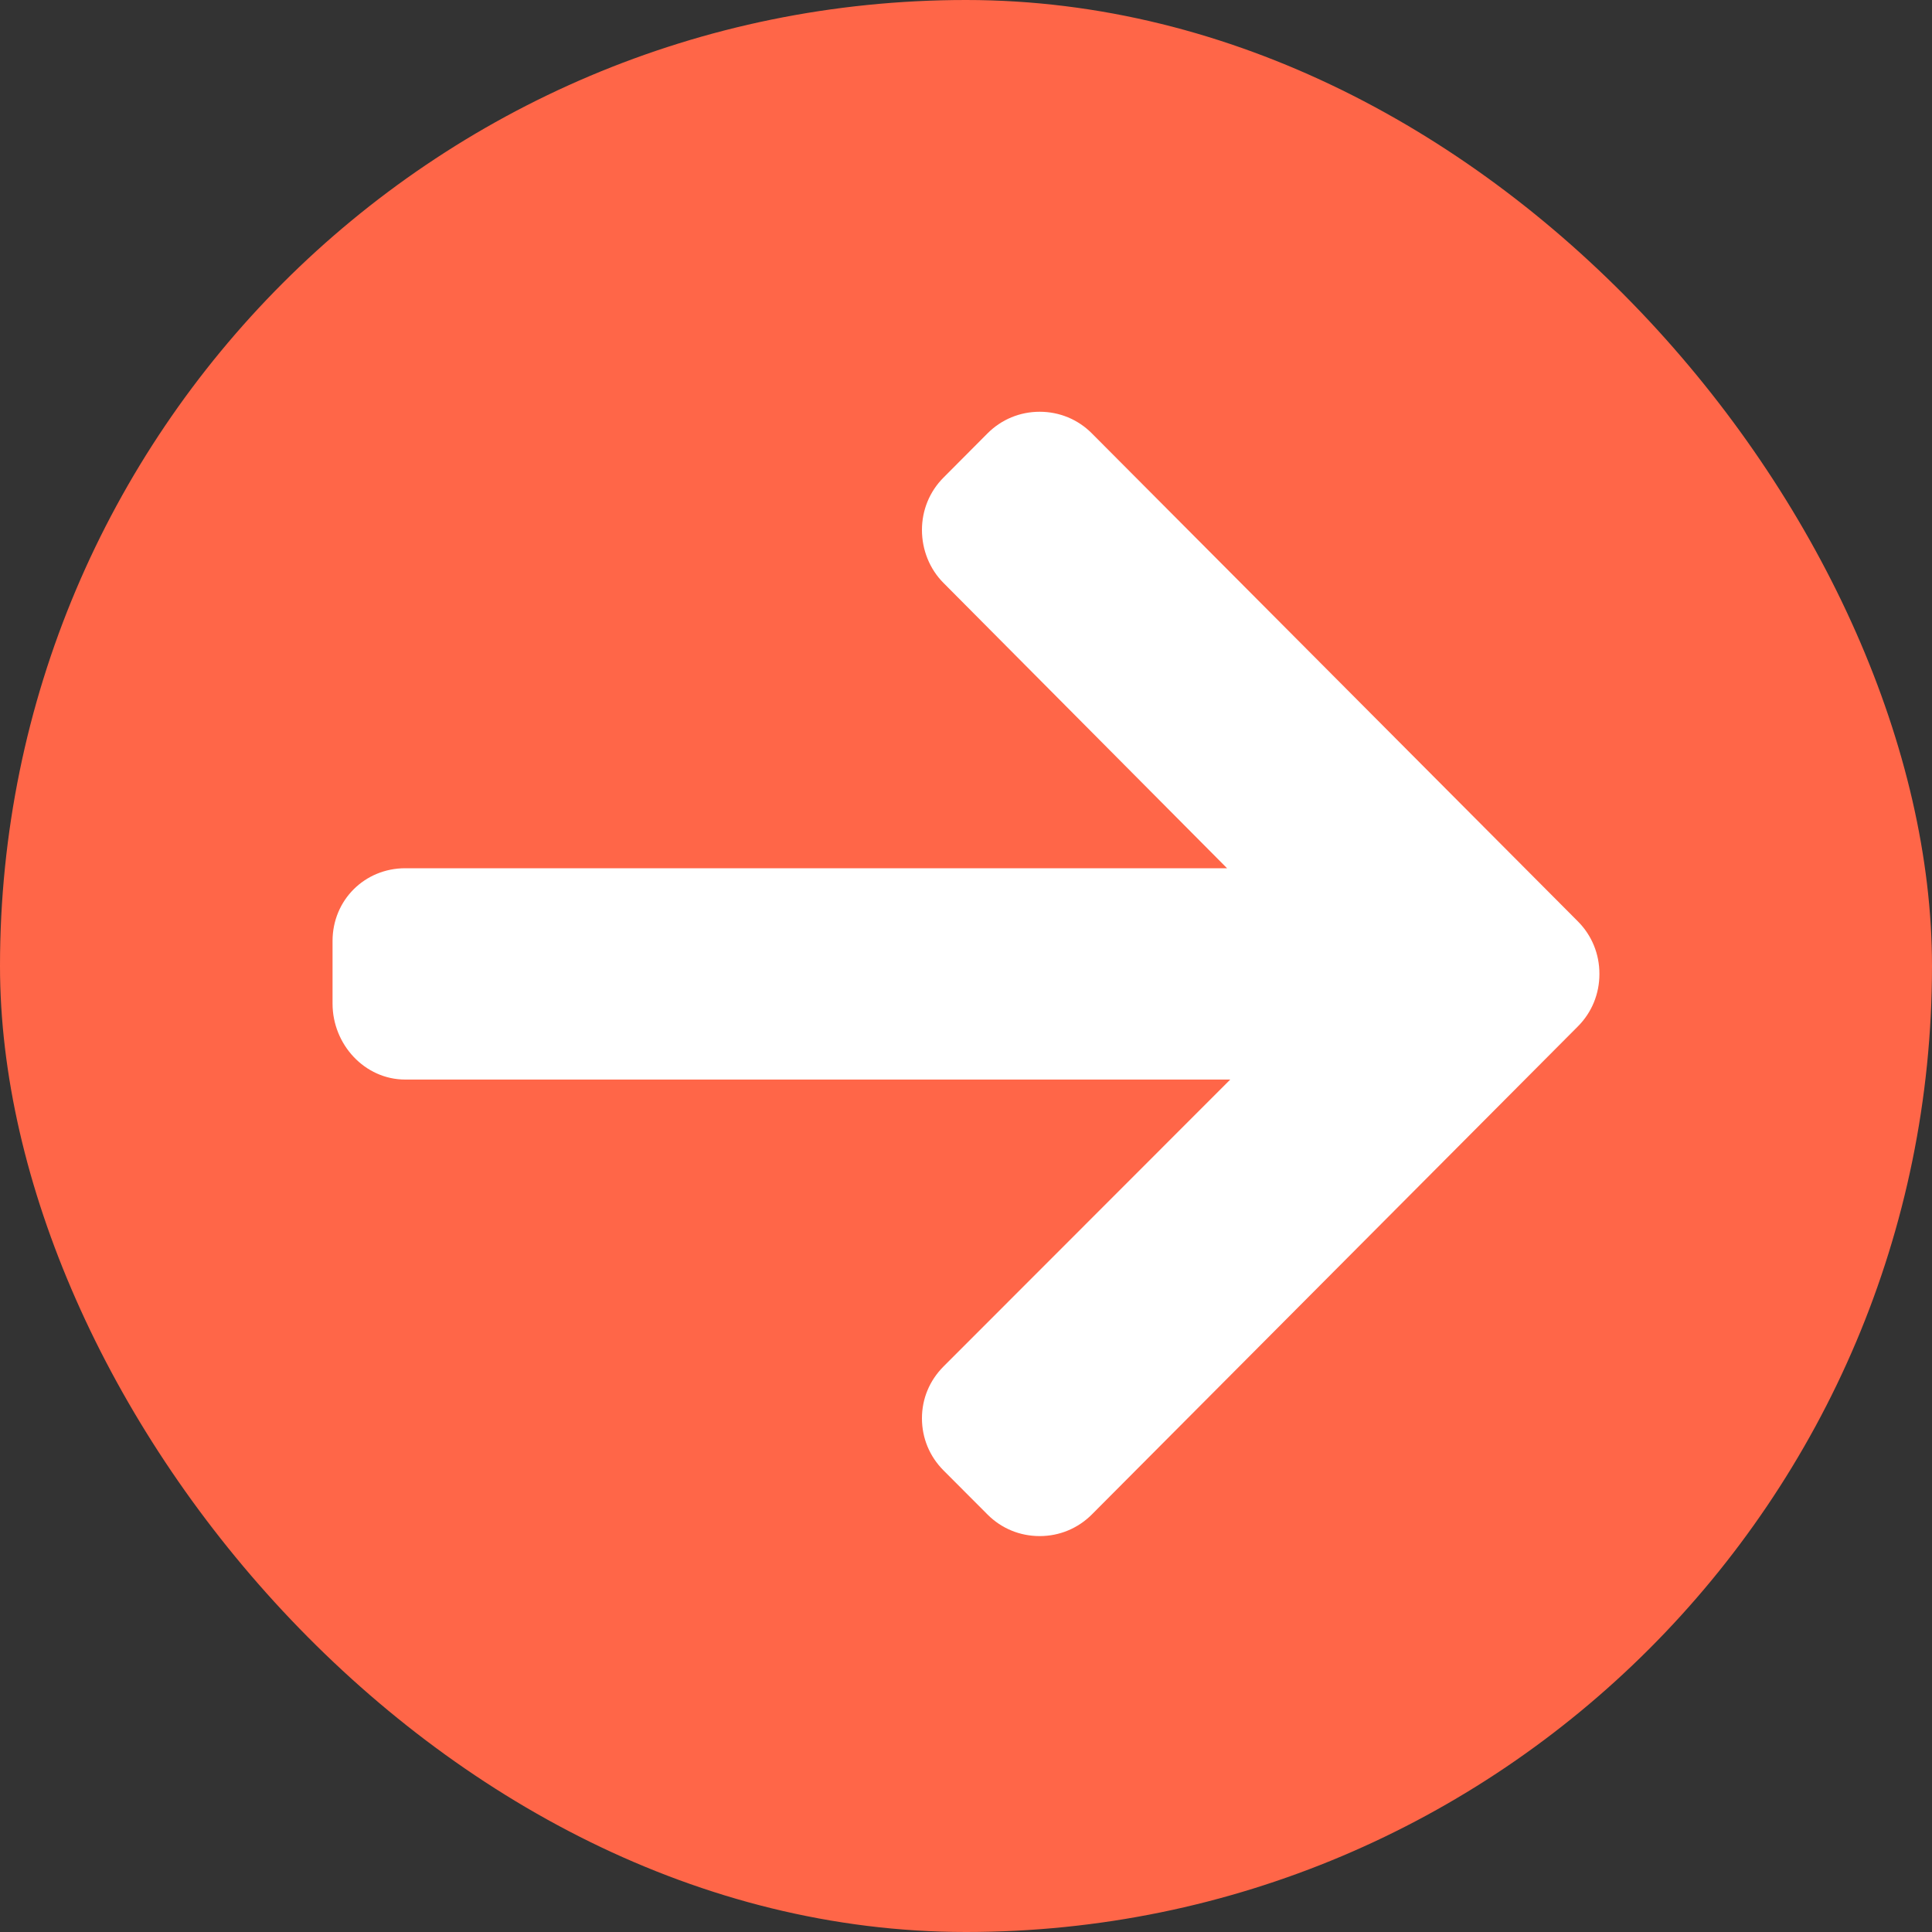
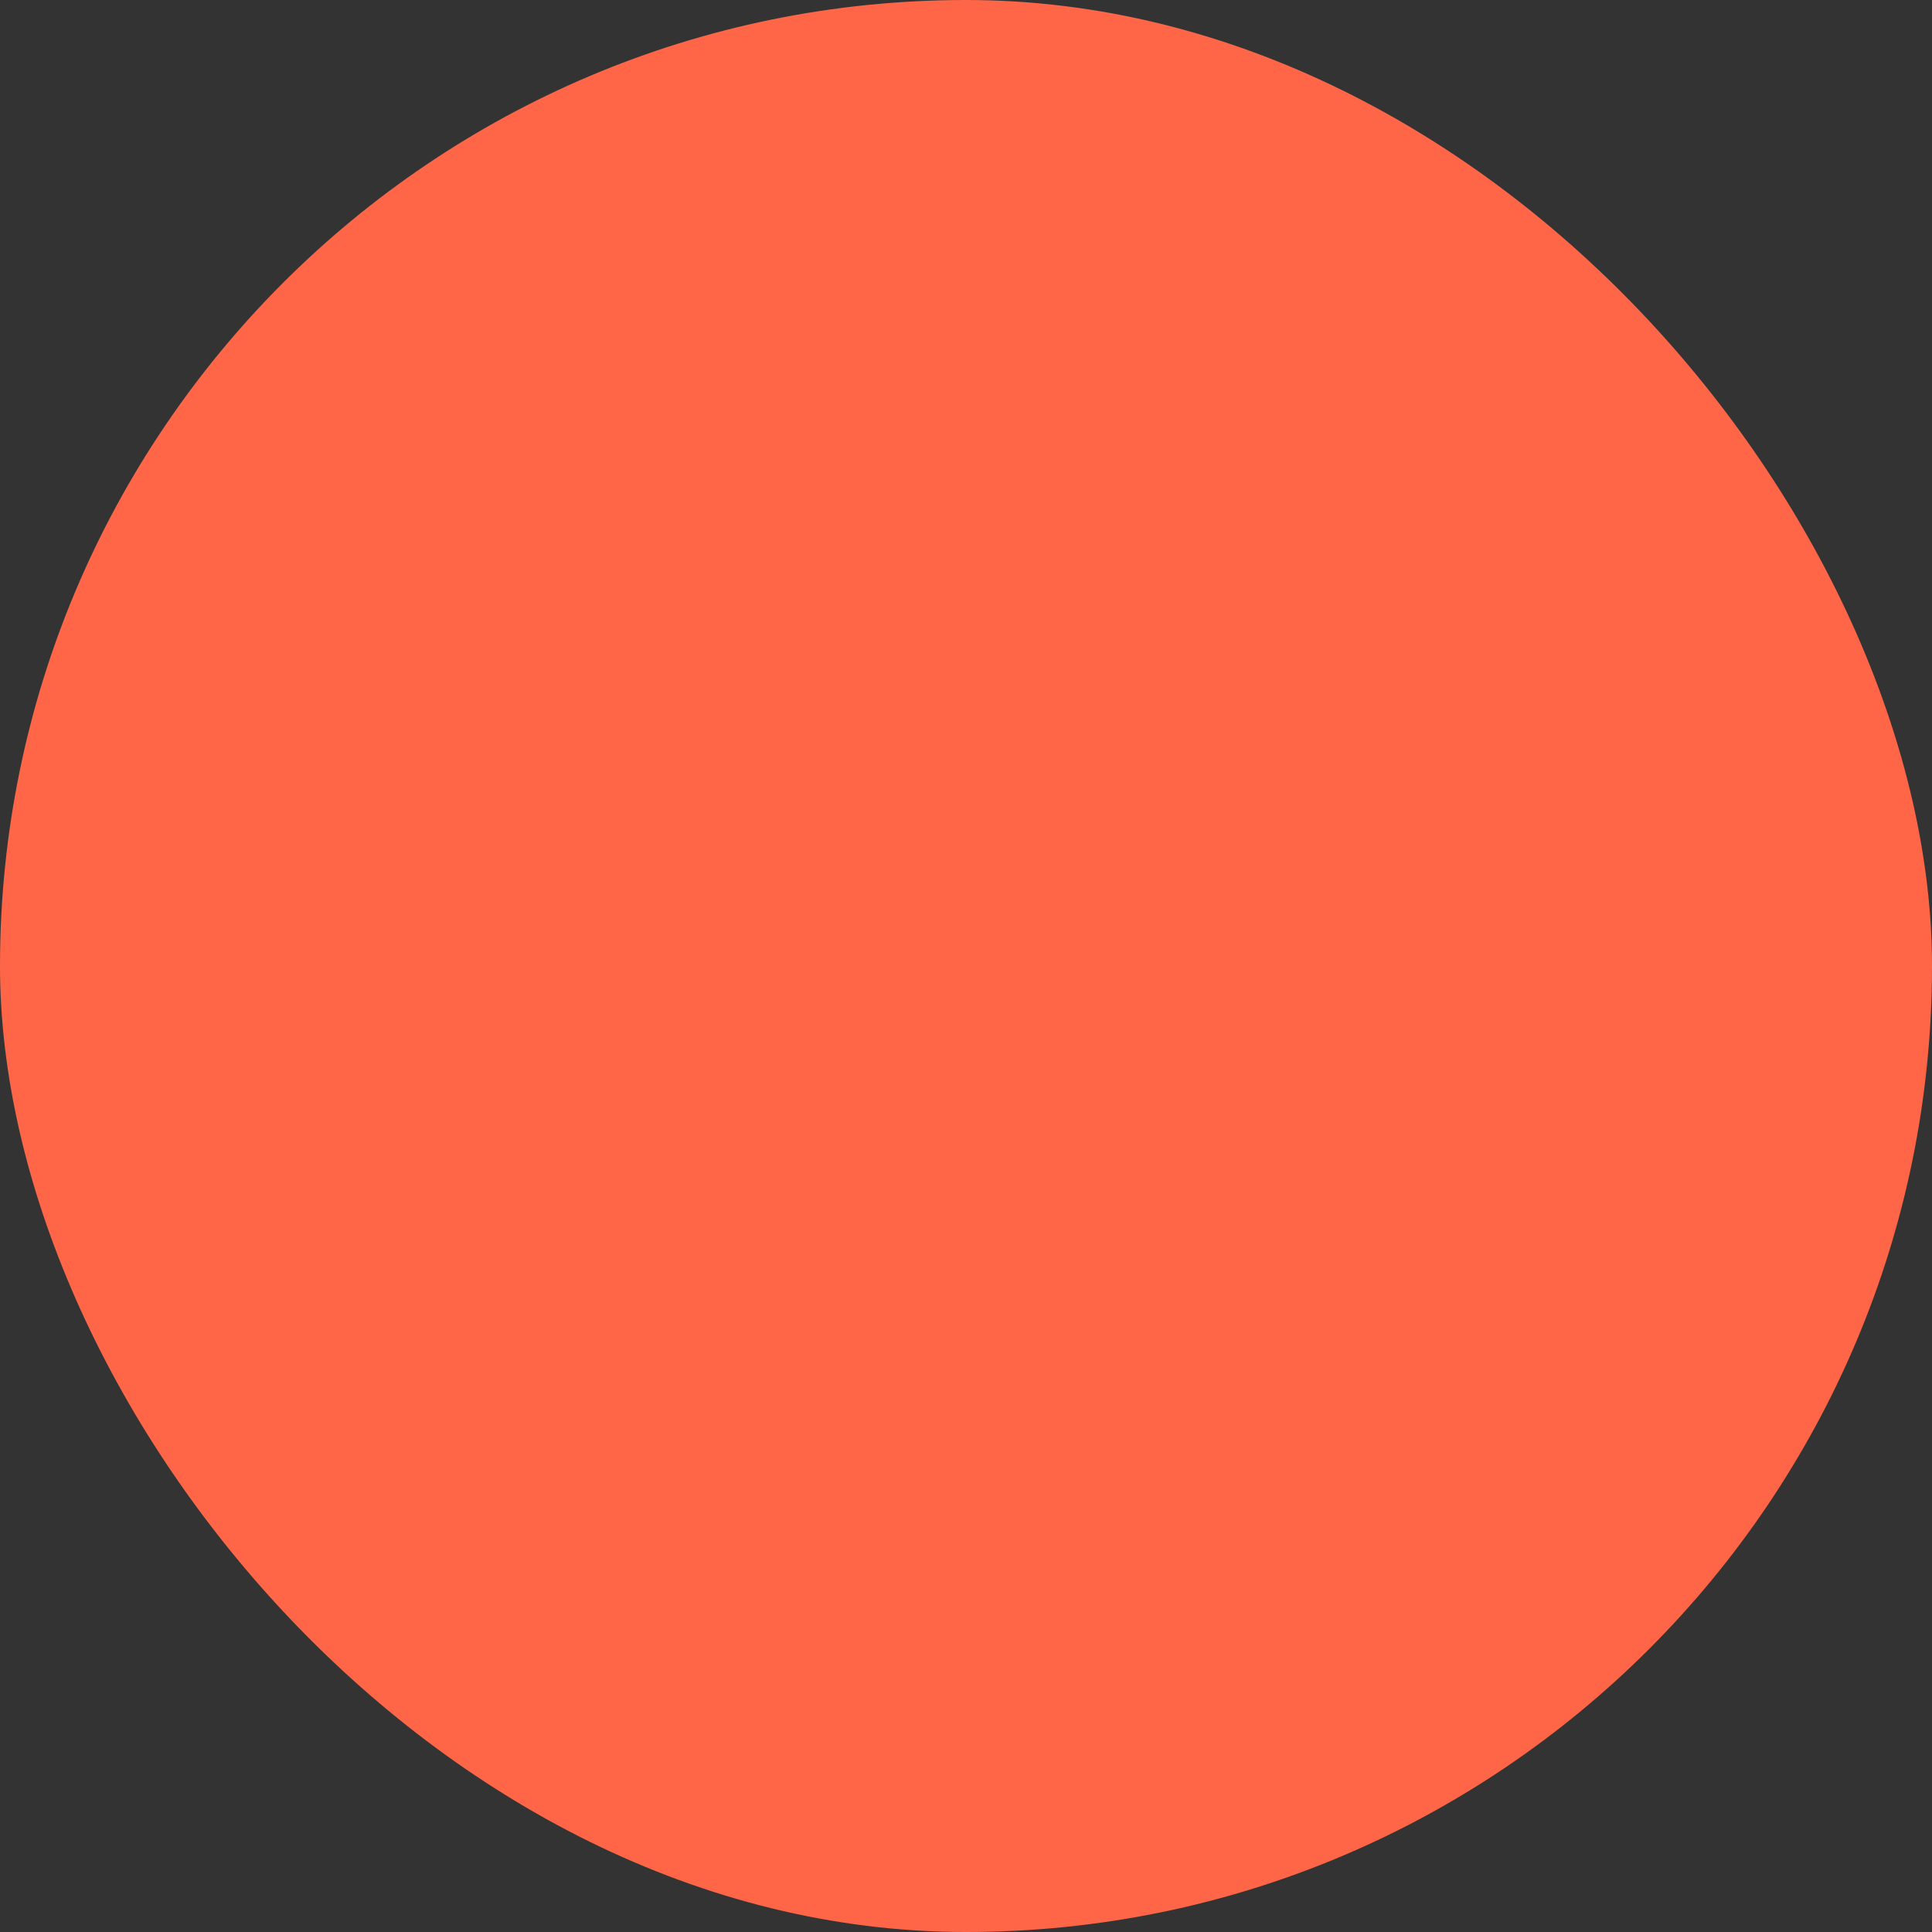
<svg xmlns="http://www.w3.org/2000/svg" width="40" height="40" viewBox="0 0 40 40" fill="none">
  <rect x="0" y="0" width="40" height="40" fill="#333333" stroke="none" />
  <rect width="40" height="40" rx="20" fill="#FF6648" />
-   <path d="M32.669 19.077L22.604 8.971C22.317 8.683 21.934 8.525 21.526 8.525C21.117 8.525 20.735 8.683 20.447 8.971L19.533 9.889C19.246 10.177 19.088 10.562 19.088 10.972C19.088 11.382 19.246 11.78 19.533 12.068L25.405 17.976H8.39C7.549 17.976 6.885 18.637 6.885 19.482V20.779C6.885 21.623 7.549 22.351 8.39 22.351H25.471L19.534 28.292C19.247 28.581 19.088 28.955 19.088 29.365C19.088 29.775 19.247 30.155 19.534 30.443L20.447 31.358C20.735 31.646 21.117 31.803 21.526 31.803C21.934 31.803 22.317 31.644 22.605 31.356L32.669 21.25C32.957 20.961 33.115 20.575 33.114 20.164C33.115 19.752 32.957 19.366 32.669 19.077Z" fill="white" />
</svg>